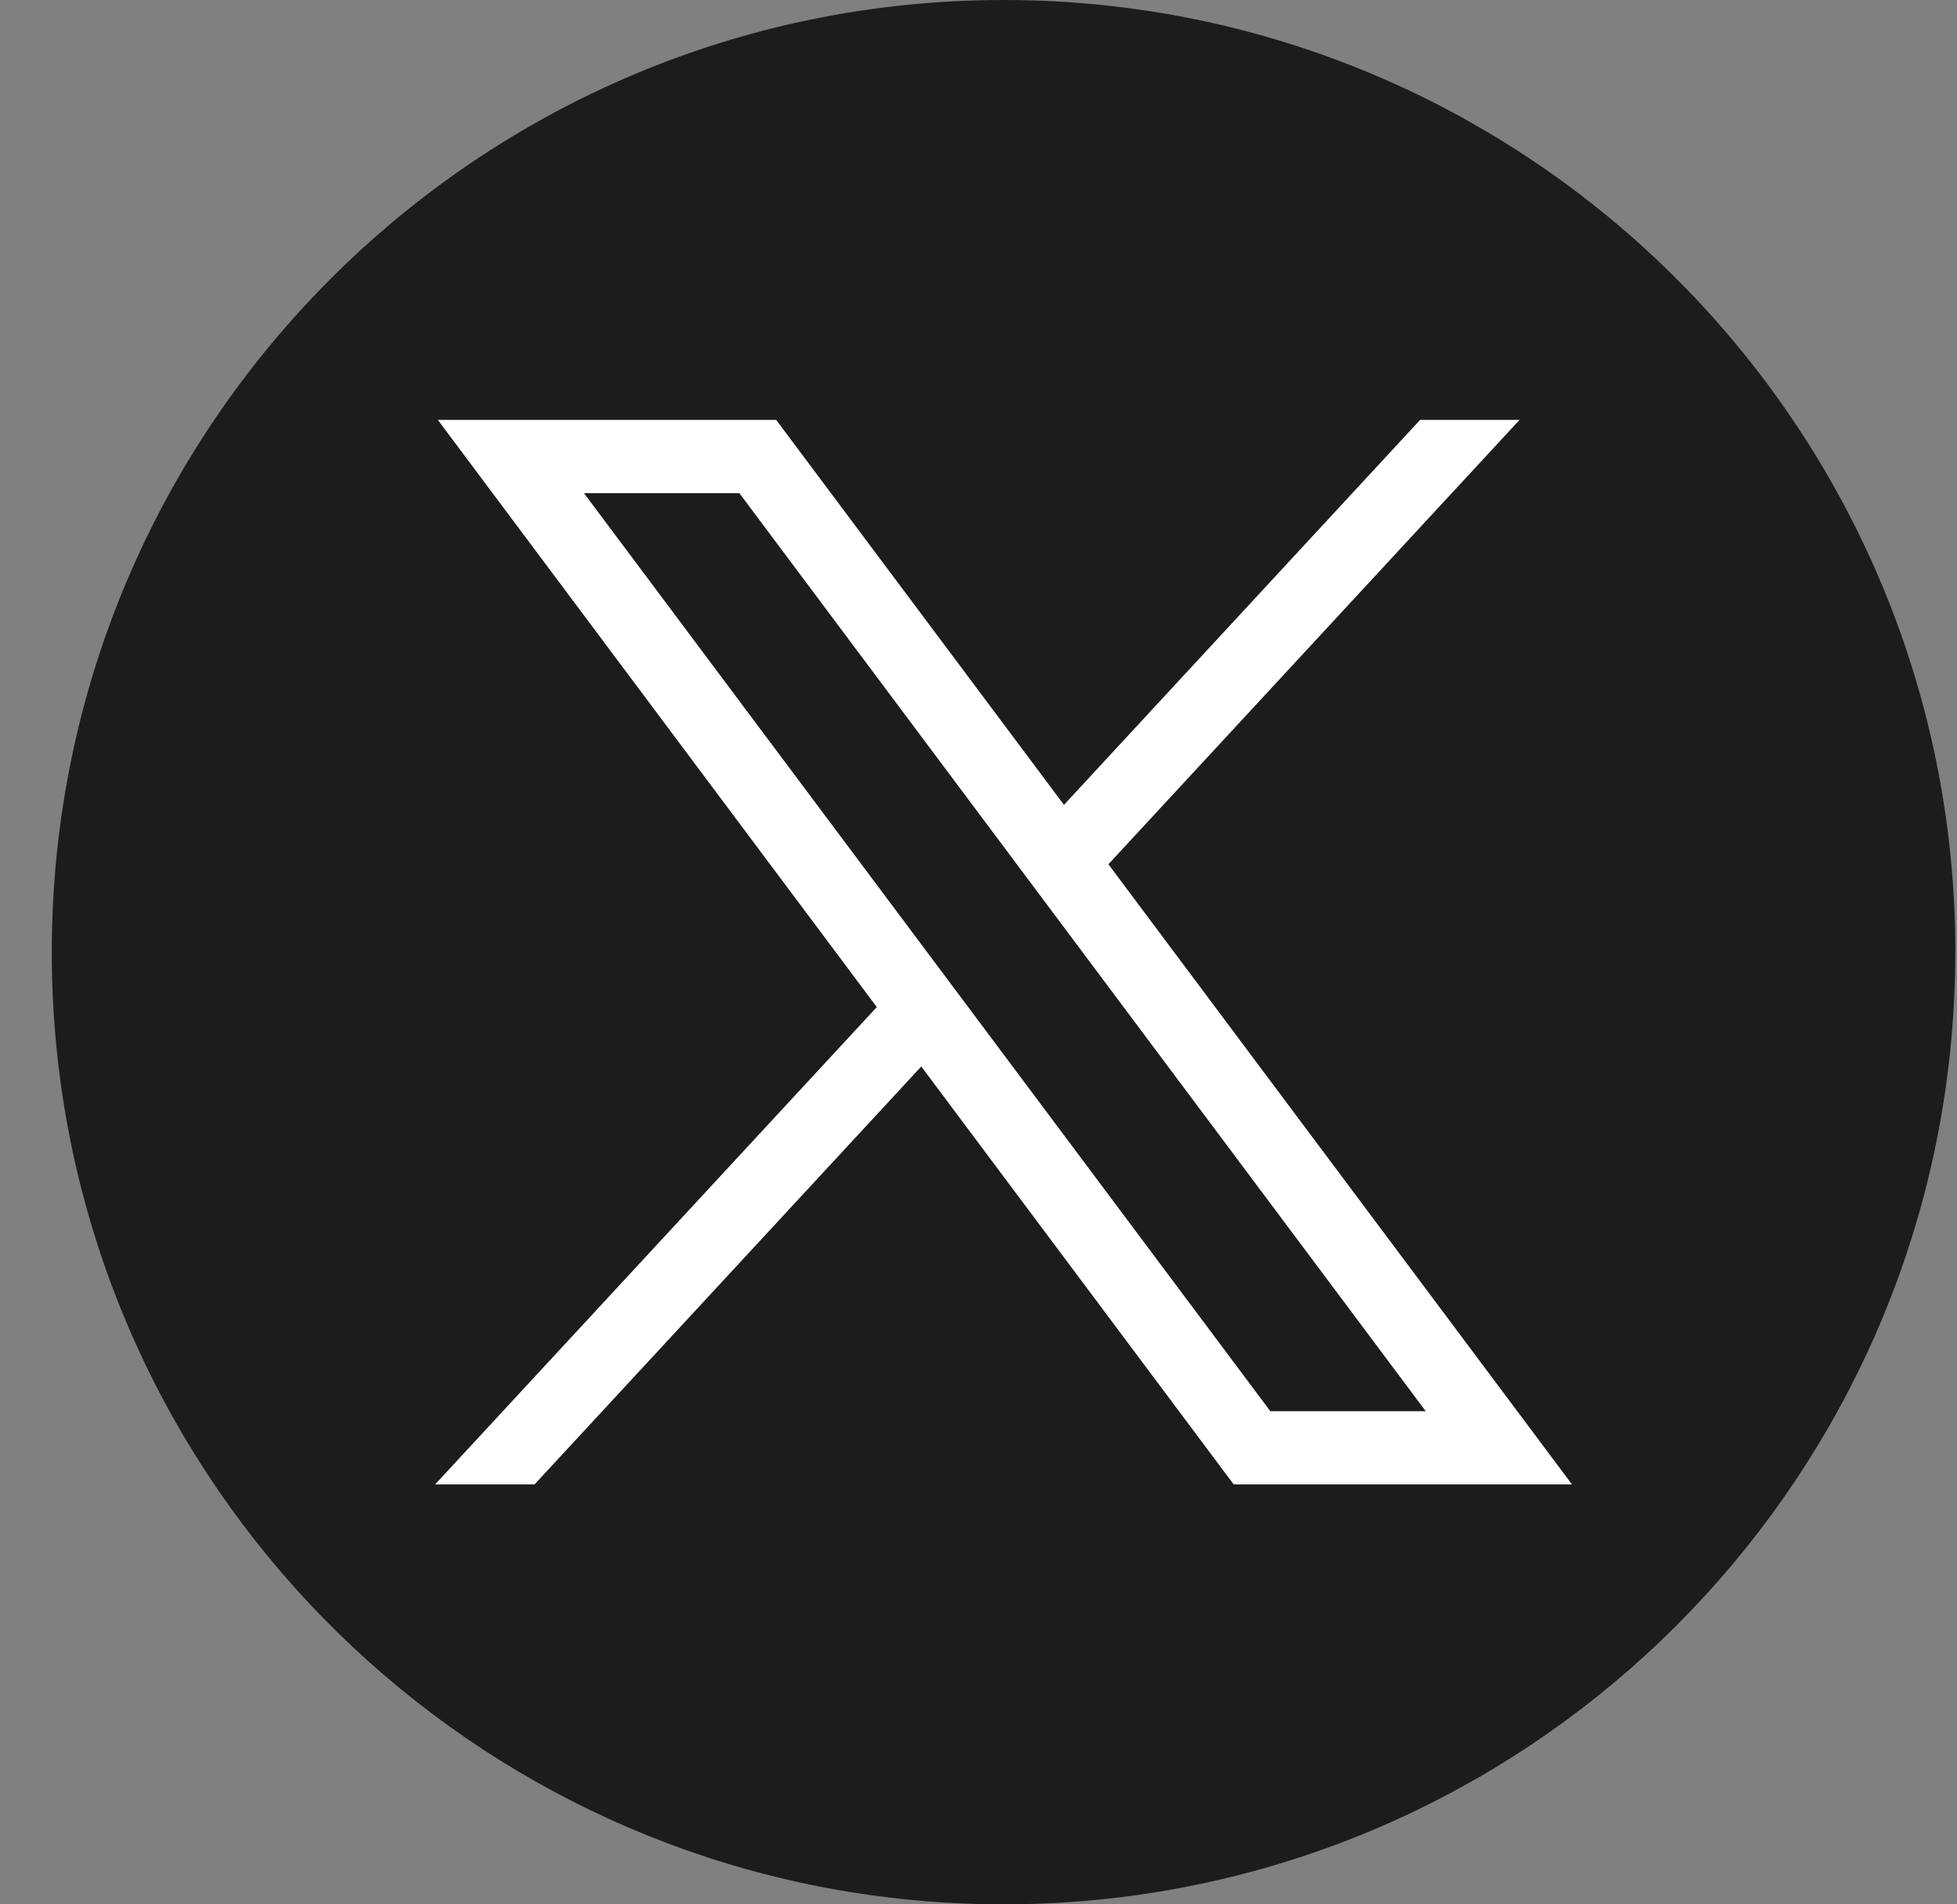
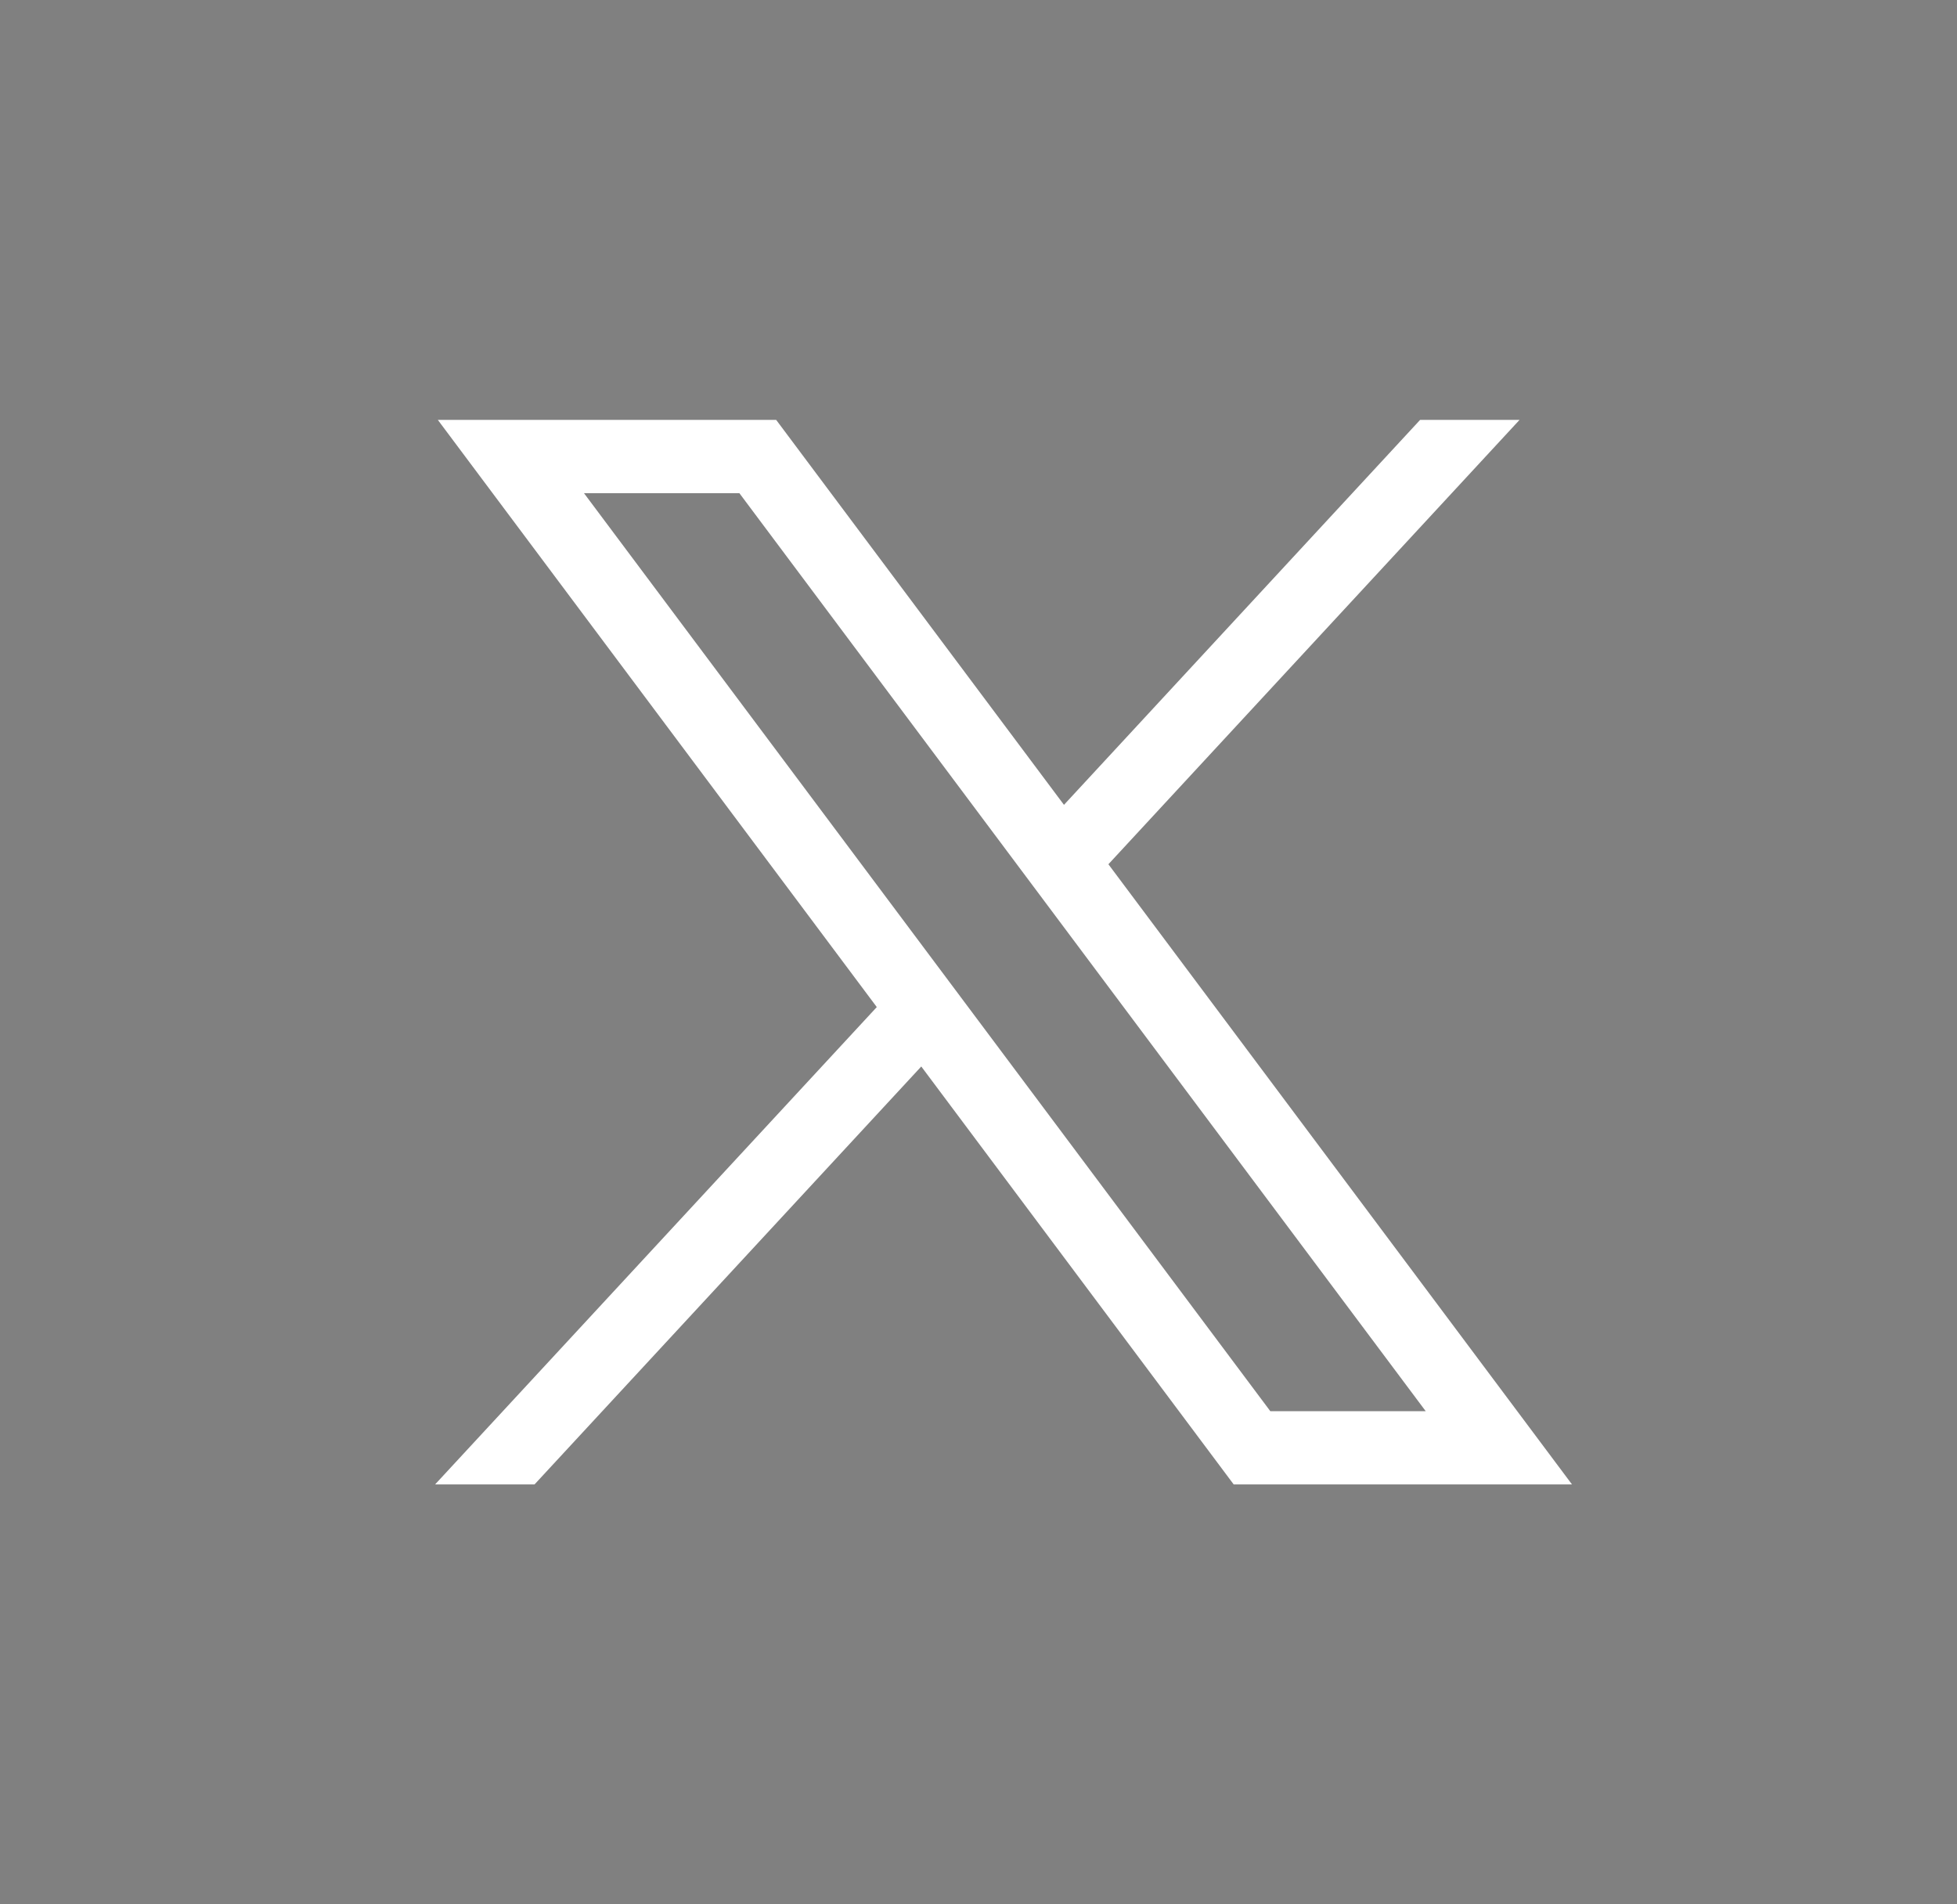
<svg xmlns="http://www.w3.org/2000/svg" width="37" height="36" viewBox="0 0 37 36" fill="none">
  <rect x="0" y="0" width="37" height="36" fill="#808080" stroke="none" />
-   <path d="M36.967 18.001C36.967 27.092 30.23 34.608 21.478 35.827C20.66 35.941 19.823 36 18.973 36C17.992 36 17.029 35.922 16.09 35.77C7.523 34.391 0.979 26.959 0.979 18.001C0.979 8.059 9.036 0 18.974 0C28.912 0 36.969 8.059 36.969 18.001H36.967Z" fill="#1C1C1B" />
-   <path d="M8.278 7.938L16.577 19.038L8.226 28.062H10.106L17.418 20.161L23.325 28.062H29.721L20.956 16.338L28.729 7.938H26.849L20.116 15.215L14.675 7.938H8.279H8.278ZM11.041 9.323H13.979L26.955 26.677H24.017L11.041 9.323Z" fill="white" />
+   <path d="M8.278 7.938L16.577 19.038L8.226 28.062H10.106L17.418 20.161L23.325 28.062H29.721L20.956 16.338L28.729 7.938H26.849L20.116 15.215L14.675 7.938H8.279H8.278ZM11.041 9.323H13.979L26.955 26.677H24.017Z" fill="white" />
</svg>